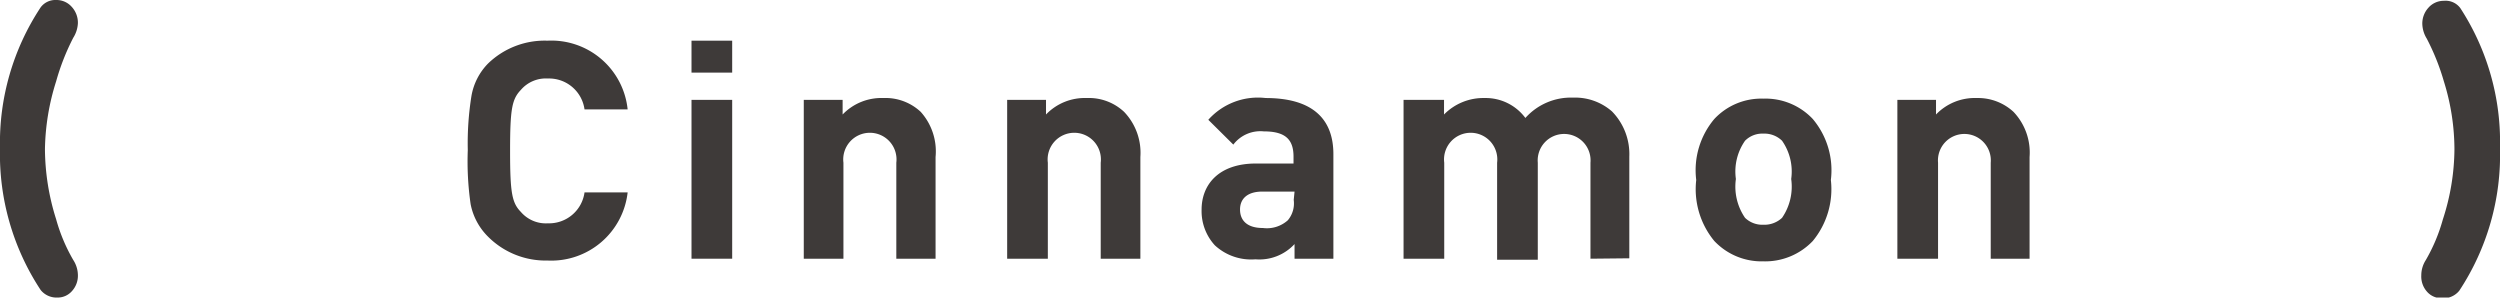
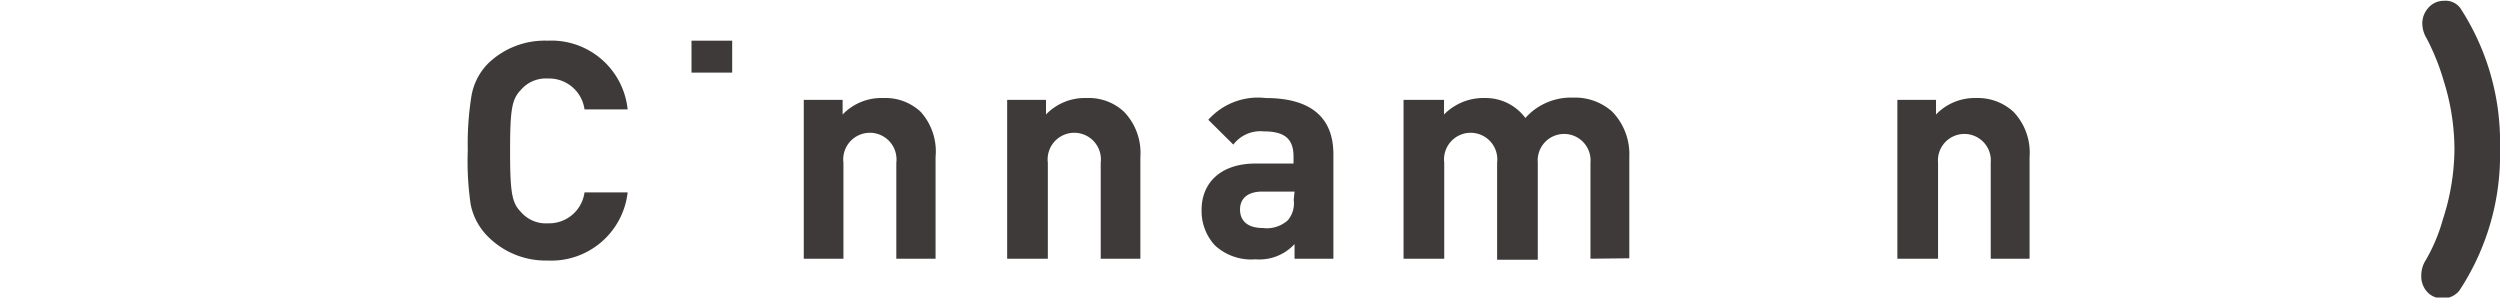
<svg xmlns="http://www.w3.org/2000/svg" width="122.92" height="14.63" viewBox="0 0 122.92 14.63">
  <defs>
    <style>.cls-1{fill:#3e3a39;}</style>
  </defs>
  <g id="レイヤー_2" data-name="レイヤー 2">
    <g id="レイヤー_1-2" data-name="レイヤー 1">
-       <path class="cls-1" d="M3.83,13.51a1.12,1.12,0,0,1-.29.8.93.93,0,0,1-.72.32A1,1,0,0,1,2,14.26,12.13,12.13,0,0,1,0,7.29,12.07,12.07,0,0,1,2,.36.9.9,0,0,1,2.76,0a1,1,0,0,1,.77.34,1.15,1.15,0,0,1,.3.8,1.47,1.47,0,0,1-.23.72A11.33,11.33,0,0,0,2.76,4a11.55,11.55,0,0,0-.55,3.33,11.59,11.59,0,0,0,.55,3.45,8.49,8.49,0,0,0,.84,2A1.4,1.4,0,0,1,3.83,13.51Z" />
      <path class="cls-1" d="M26.92,12.81A4,4,0,0,1,24,11.64a3.08,3.08,0,0,1-.86-1.6A14.71,14.71,0,0,1,23,7.38a14.71,14.71,0,0,1,.18-2.66A3,3,0,0,1,24,3.12,4,4,0,0,1,26.92,2a3.77,3.77,0,0,1,3.94,3.38H28.74a1.76,1.76,0,0,0-1.8-1.52,1.62,1.62,0,0,0-1.33.56c-.44.46-.53.94-.53,3s.09,2.55.53,3a1.62,1.62,0,0,0,1.33.56,1.76,1.76,0,0,0,1.8-1.52h2.12A3.78,3.78,0,0,1,26.92,12.81Z" />
-       <path class="cls-1" d="M34,3.57V2h2V3.57Zm0,9.15V4.91h2v7.81Z" />
+       <path class="cls-1" d="M34,3.57V2h2V3.57Zm0,9.15V4.91v7.81Z" />
      <path class="cls-1" d="M44.07,12.72V8a1.31,1.31,0,1,0-2.6,0v4.72H39.52V4.91h1.91v.72a2.64,2.64,0,0,1,2-.81,2.53,2.53,0,0,1,1.84.68A2.91,2.91,0,0,1,46,7.72v5Z" />
      <path class="cls-1" d="M54.12,12.72V8a1.31,1.31,0,1,0-2.6,0v4.72h-2V4.91h1.91v.72a2.64,2.64,0,0,1,2-.81,2.53,2.53,0,0,1,1.84.68,2.91,2.91,0,0,1,.8,2.22v5Z" />
      <path class="cls-1" d="M63.65,12.72V12a2.35,2.35,0,0,1-1.92.75,2.63,2.63,0,0,1-2-.69,2.49,2.49,0,0,1-.65-1.75c0-1.25.86-2.27,2.67-2.27h1.85V7.7c0-.86-.42-1.24-1.46-1.24a1.67,1.67,0,0,0-1.5.65L59.41,5.89a3.27,3.27,0,0,1,2.82-1.07c2.19,0,3.33.93,3.33,2.76v5.14Zm0-3.3H62.06c-.7,0-1.09.33-1.09.88s.36.91,1.12.91a1.54,1.54,0,0,0,1.23-.38,1.29,1.29,0,0,0,.29-1Z" />
      <path class="cls-1" d="M78.2,12.72V8a1.3,1.3,0,1,0-2.59,0v4.77h-2V8a1.31,1.31,0,1,0-2.6,0v4.72h-2V4.91H71v.72a2.71,2.71,0,0,1,2-.81A2.43,2.43,0,0,1,75,5.8a3,3,0,0,1,2.34-1,2.75,2.75,0,0,1,1.92.68,3,3,0,0,1,.85,2.22v5Z" />
-       <path class="cls-1" d="M89.13,11.85a3.23,3.23,0,0,1-2.43,1,3.2,3.2,0,0,1-2.41-1,4,4,0,0,1-.89-3,3.91,3.91,0,0,1,.89-3,3.16,3.16,0,0,1,2.41-1,3.19,3.19,0,0,1,2.43,1,3.91,3.91,0,0,1,.89,3A4,4,0,0,1,89.13,11.85ZM87.62,6.92a1.24,1.24,0,0,0-.92-.35,1.19,1.19,0,0,0-.9.35,2.64,2.64,0,0,0-.45,1.88,2.71,2.71,0,0,0,.45,1.91,1.22,1.22,0,0,0,.9.34,1.27,1.27,0,0,0,.92-.34,2.71,2.71,0,0,0,.45-1.91A2.64,2.64,0,0,0,87.62,6.92Z" />
      <path class="cls-1" d="M97.88,12.72V8a1.3,1.3,0,1,0-2.59,0v4.72h-2V4.91h1.9v.72a2.64,2.64,0,0,1,2-.81A2.57,2.57,0,0,1,99,5.5a2.9,2.9,0,0,1,.79,2.22v5Z" />
      <path class="cls-1" d="M122.92,7.29a12.13,12.13,0,0,1-2,7,1,1,0,0,1-.87.37.93.93,0,0,1-.72-.32,1.12,1.12,0,0,1-.28-.8,1.39,1.39,0,0,1,.22-.75,8.49,8.49,0,0,0,.84-2,11.32,11.32,0,0,0,.57-3.45A11.29,11.29,0,0,0,120.16,4a11.33,11.33,0,0,0-.84-2.1,1.45,1.45,0,0,1-.22-.72,1.15,1.15,0,0,1,.3-.8,1,1,0,0,1,.76-.34.9.9,0,0,1,.81.36A12.07,12.07,0,0,1,122.92,7.29Z" />
    </g>
  </g>
</svg>